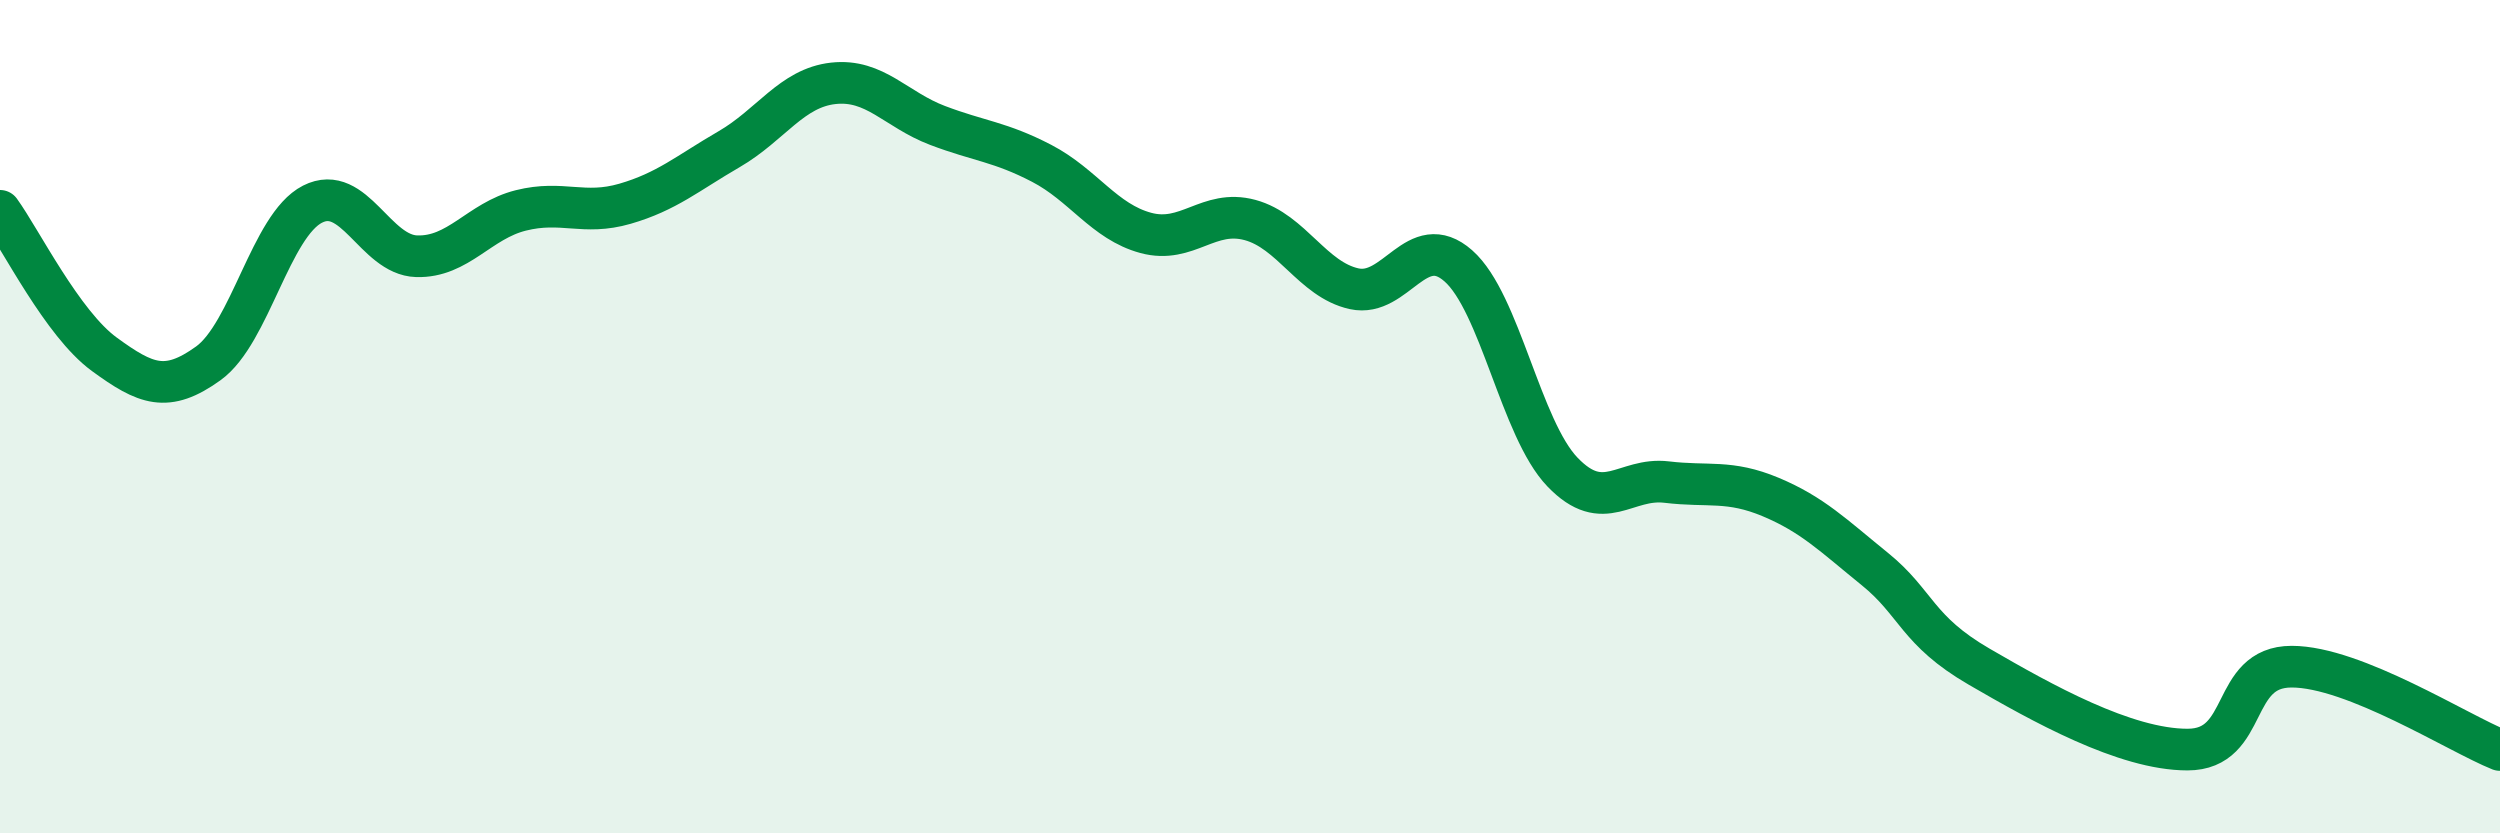
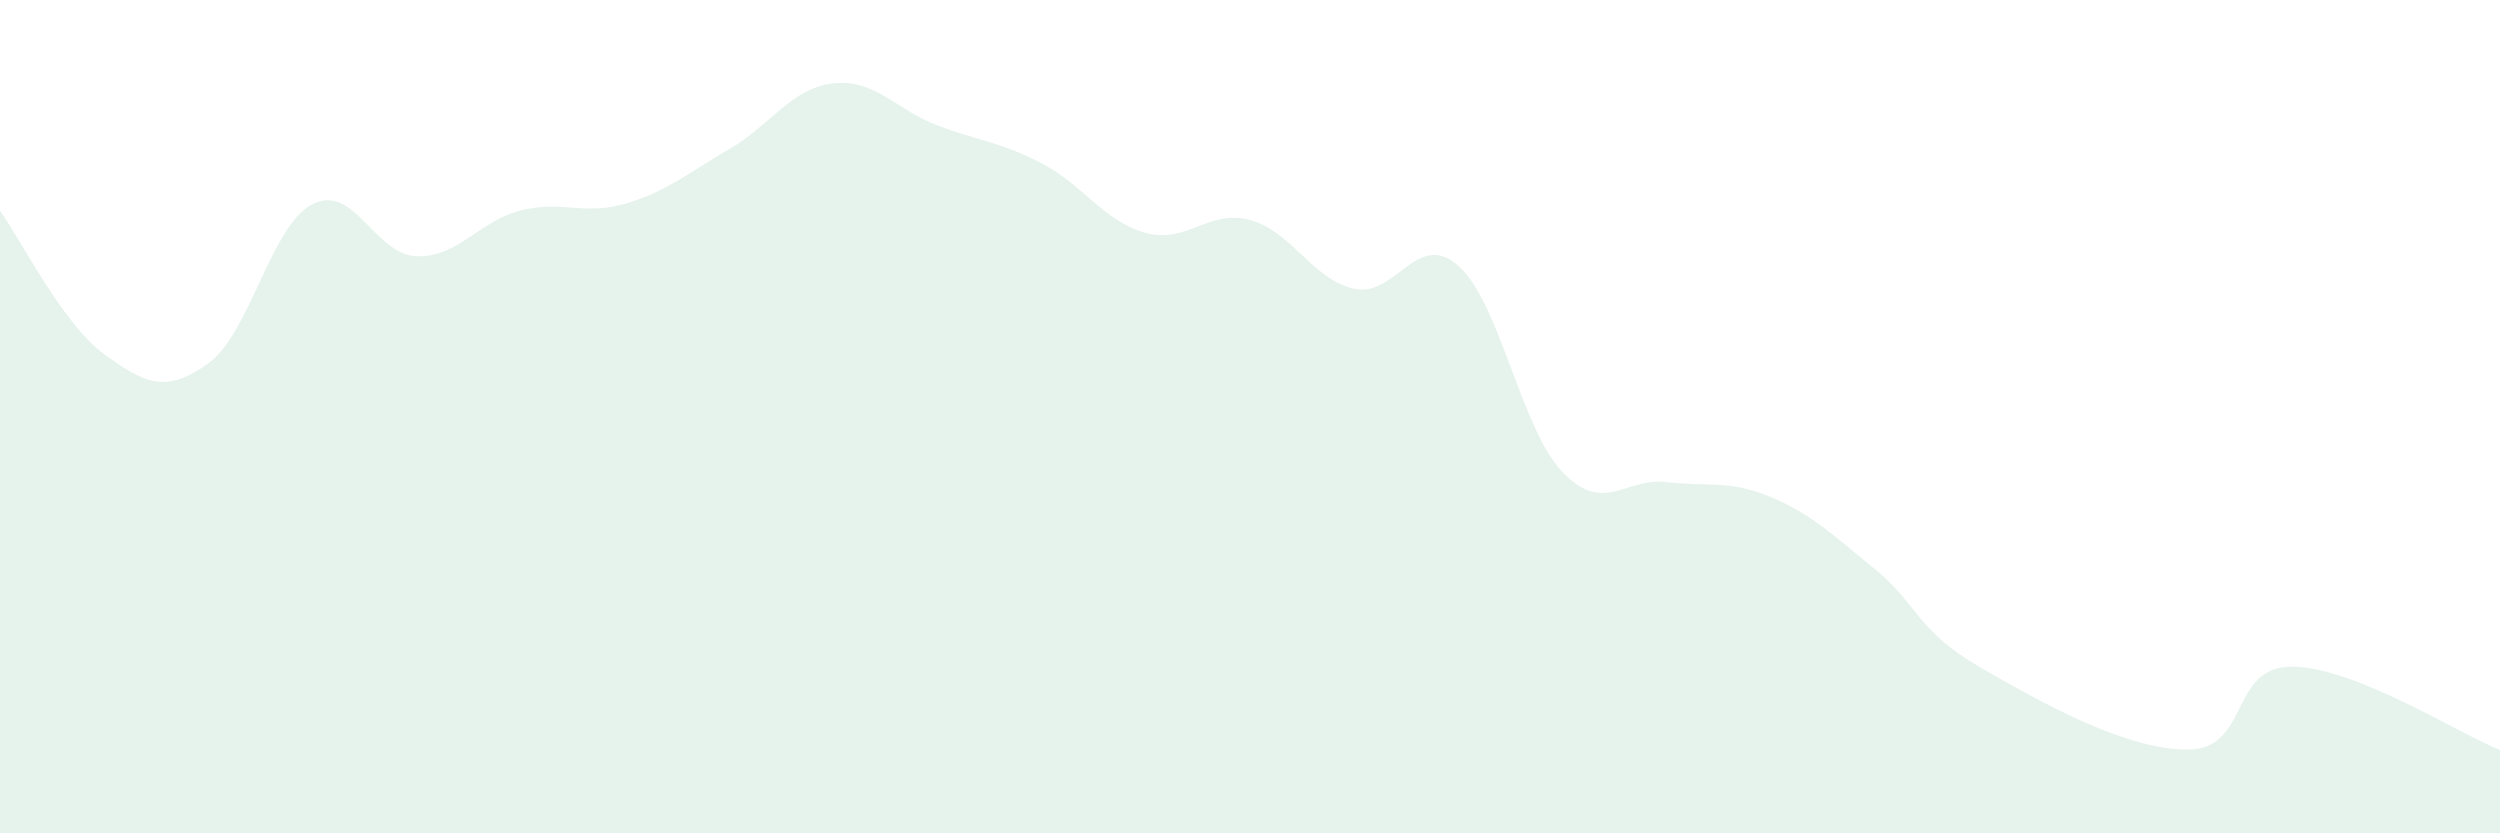
<svg xmlns="http://www.w3.org/2000/svg" width="60" height="20" viewBox="0 0 60 20">
  <path d="M 0,5.06 C 0.5,5.75 1.5,7.77 2.5,8.5 C 3.5,9.23 4,9.44 5,8.72 C 6,8 6.5,5.41 7.5,4.9 C 8.5,4.39 9,6.12 10,6.15 C 11,6.18 11.5,5.3 12.5,5.05 C 13.5,4.8 14,5.18 15,4.89 C 16,4.6 16.5,4.16 17.5,3.58 C 18.5,3 19,2.11 20,2 C 21,1.89 21.5,2.63 22.5,3.01 C 23.5,3.39 24,3.4 25,3.92 C 26,4.44 26.5,5.32 27.5,5.59 C 28.5,5.86 29,5.01 30,5.28 C 31,5.55 31.5,6.71 32.5,6.93 C 33.5,7.15 34,5.5 35,6.38 C 36,7.26 36.5,10.29 37.5,11.33 C 38.5,12.37 39,11.45 40,11.57 C 41,11.69 41.5,11.51 42.5,11.93 C 43.5,12.35 44,12.85 45,13.66 C 46,14.47 46,15.13 47.5,16 C 49,16.87 51,17.99 52.5,17.99 C 54,17.99 53.5,16 55,16 C 56.5,16 59,17.6 60,18L60 20L0 20Z" fill="#008740" opacity="0.1" stroke-linecap="round" stroke-linejoin="round" />
-   <path d="M 0,5.06 C 0.5,5.75 1.5,7.77 2.5,8.5 C 3.5,9.23 4,9.44 5,8.72 C 6,8 6.5,5.41 7.5,4.9 C 8.5,4.39 9,6.12 10,6.15 C 11,6.18 11.5,5.3 12.5,5.05 C 13.5,4.8 14,5.18 15,4.89 C 16,4.6 16.5,4.16 17.5,3.58 C 18.5,3 19,2.11 20,2 C 21,1.89 21.5,2.63 22.5,3.01 C 23.5,3.39 24,3.4 25,3.92 C 26,4.44 26.5,5.32 27.5,5.59 C 28.5,5.86 29,5.01 30,5.28 C 31,5.55 31.5,6.71 32.5,6.93 C 33.5,7.15 34,5.5 35,6.38 C 36,7.26 36.5,10.29 37.5,11.33 C 38.5,12.37 39,11.45 40,11.57 C 41,11.69 41.5,11.51 42.5,11.93 C 43.5,12.35 44,12.85 45,13.66 C 46,14.47 46,15.13 47.5,16 C 49,16.87 51,17.99 52.5,17.99 C 54,17.99 53.5,16 55,16 C 56.5,16 59,17.6 60,18" stroke="#008740" stroke-width="1" fill="none" stroke-linecap="round" stroke-linejoin="round" />
</svg>